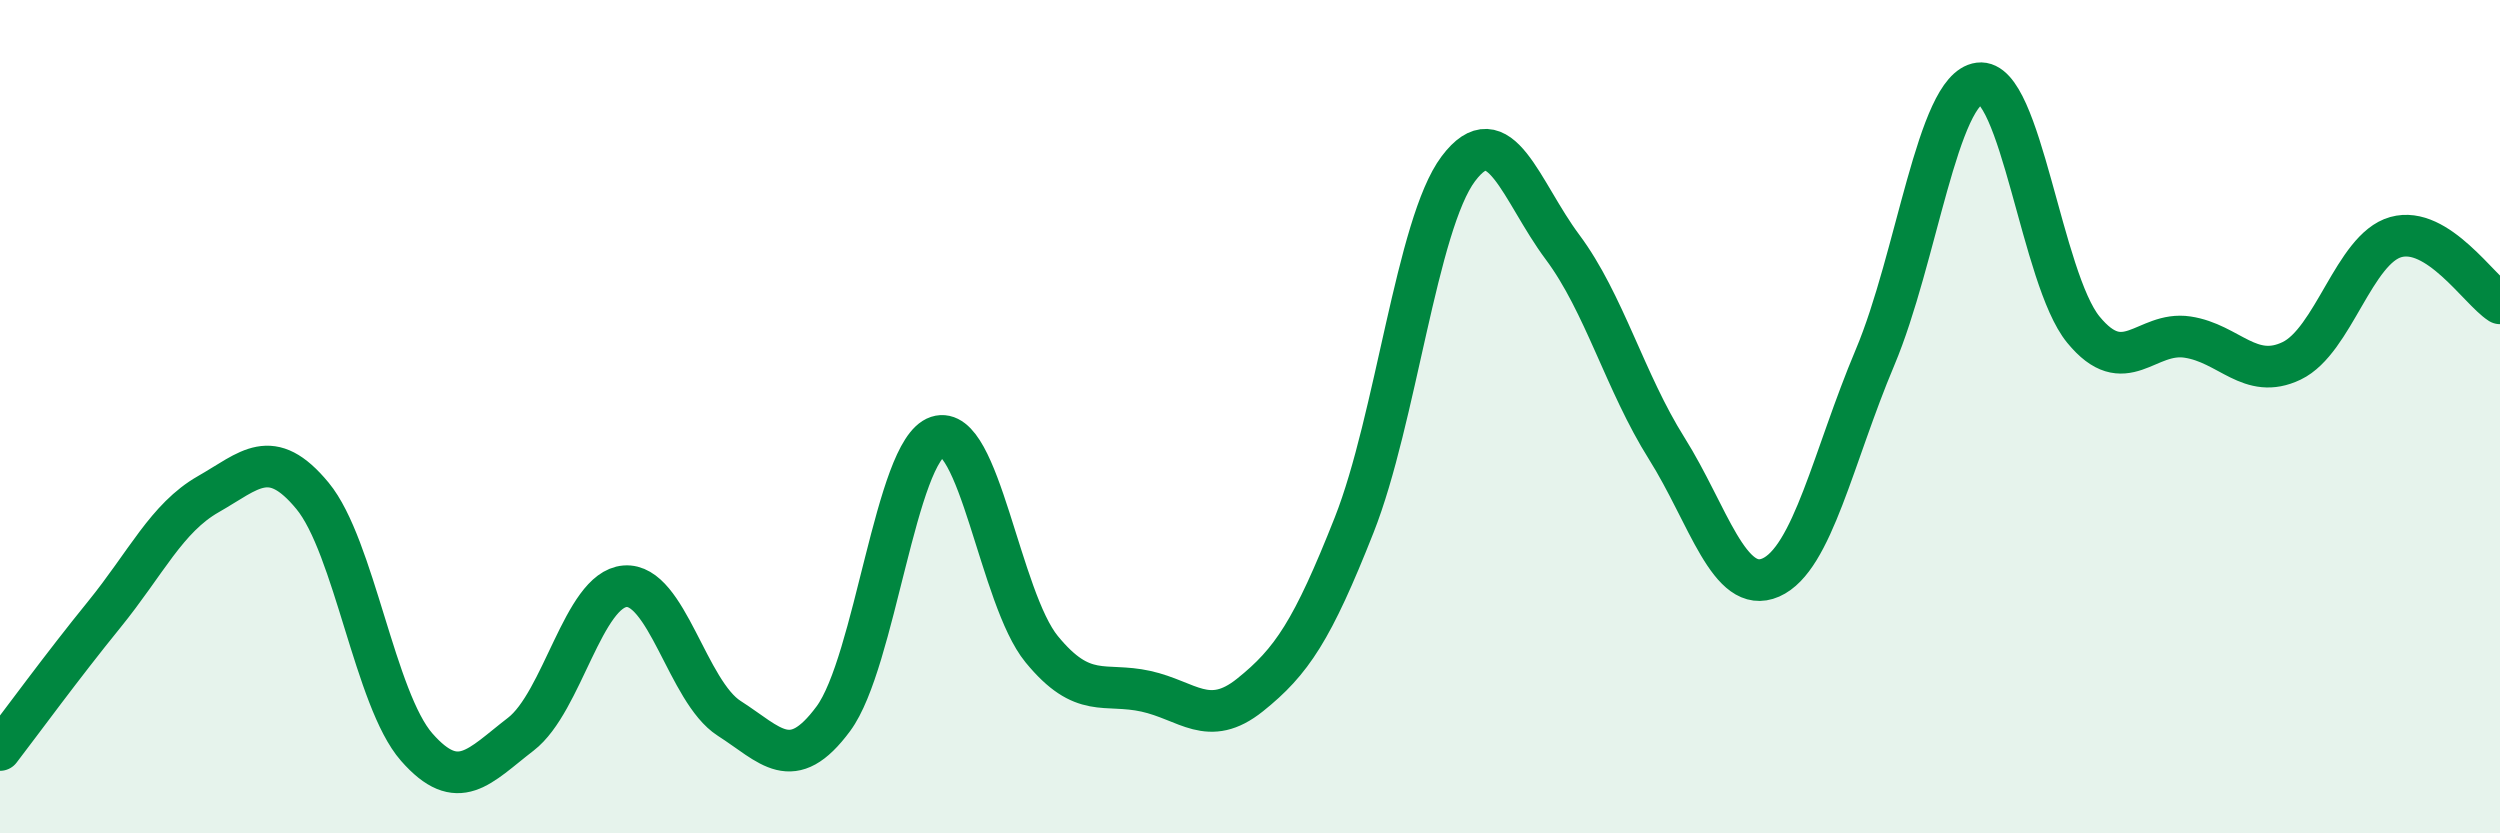
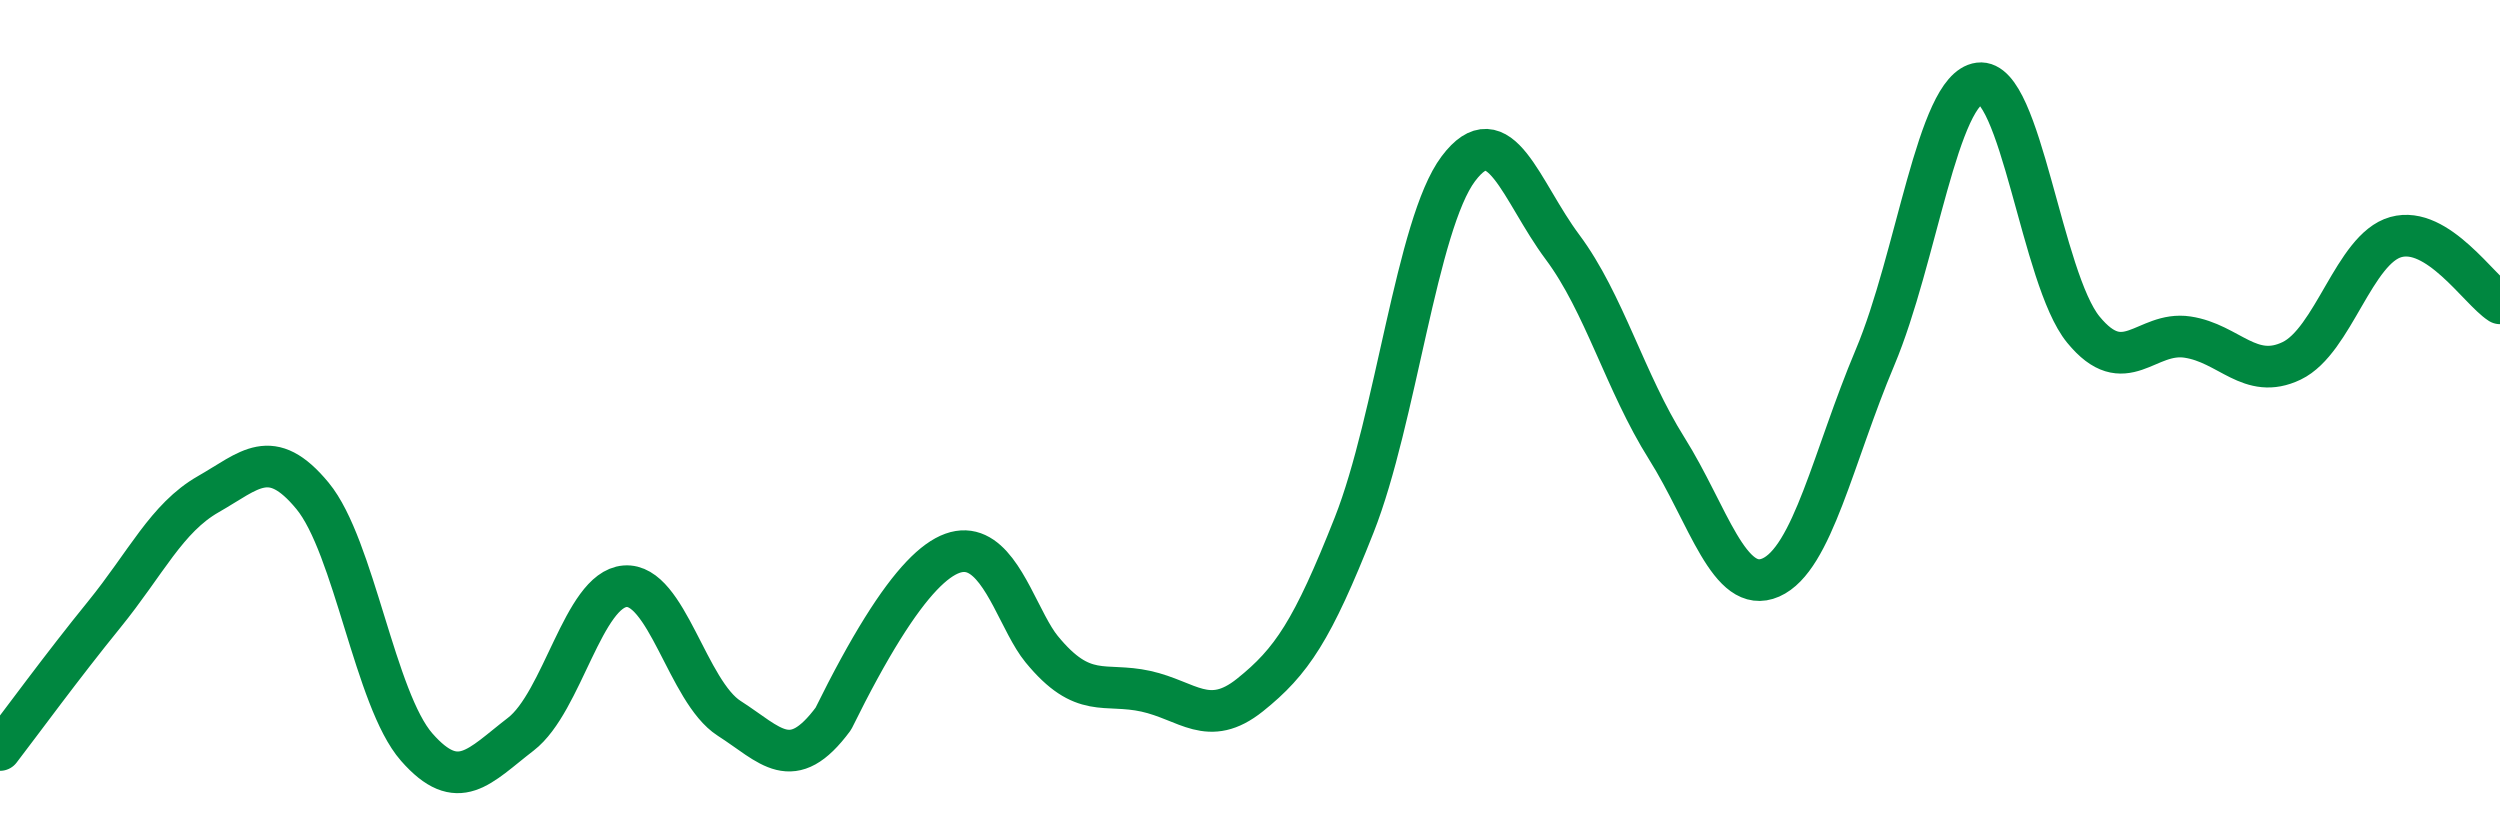
<svg xmlns="http://www.w3.org/2000/svg" width="60" height="20" viewBox="0 0 60 20">
-   <path d="M 0,18 C 0.5,17.35 1.5,15.98 2.5,14.75 C 3.5,13.52 4,12.43 5,11.86 C 6,11.29 6.5,10.69 7.5,11.9 C 8.5,13.11 9,16.79 10,17.93 C 11,19.07 11.5,18.39 12.5,17.62 C 13.5,16.85 14,14.15 15,14.07 C 16,13.99 16.5,16.6 17.5,17.24 C 18.5,17.88 19,18.6 20,17.25 C 21,15.9 21.5,10.81 22.5,10.48 C 23.5,10.15 24,14.36 25,15.58 C 26,16.8 26.5,16.37 27.5,16.59 C 28.5,16.81 29,17.48 30,16.68 C 31,15.88 31.5,15.13 32.5,12.6 C 33.5,10.07 34,5.38 35,4.05 C 36,2.72 36.5,4.59 37.5,5.93 C 38.5,7.27 39,9.17 40,10.76 C 41,12.35 41.5,14.3 42.5,13.86 C 43.5,13.42 44,10.95 45,8.58 C 46,6.21 46.5,2.13 47.5,2 C 48.5,1.87 49,6.69 50,7.91 C 51,9.13 51.5,7.94 52.5,8.09 C 53.5,8.24 54,9.14 55,8.66 C 56,8.18 56.5,5.97 57.5,5.69 C 58.5,5.41 59.5,6.96 60,7.28L60 20L0 20Z" fill="#008740" opacity="0.1" stroke-linecap="round" stroke-linejoin="round" />
-   <path d="M 0,18 C 0.5,17.35 1.5,15.98 2.5,14.75 C 3.5,13.52 4,12.43 5,11.86 C 6,11.29 6.5,10.69 7.5,11.9 C 8.5,13.11 9,16.79 10,17.93 C 11,19.07 11.5,18.39 12.5,17.62 C 13.5,16.85 14,14.15 15,14.07 C 16,13.99 16.5,16.6 17.5,17.24 C 18.5,17.88 19,18.6 20,17.25 C 21,15.9 21.5,10.81 22.5,10.48 C 23.5,10.15 24,14.36 25,15.58 C 26,16.8 26.5,16.37 27.5,16.59 C 28.5,16.81 29,17.48 30,16.68 C 31,15.88 31.5,15.13 32.5,12.6 C 33.5,10.07 34,5.38 35,4.05 C 36,2.72 36.5,4.59 37.5,5.93 C 38.5,7.27 39,9.17 40,10.76 C 41,12.35 41.5,14.3 42.5,13.86 C 43.5,13.42 44,10.95 45,8.58 C 46,6.21 46.5,2.13 47.5,2 C 48.5,1.87 49,6.69 50,7.91 C 51,9.13 51.5,7.94 52.5,8.09 C 53.5,8.24 54,9.14 55,8.66 C 56,8.18 56.5,5.97 57.5,5.69 C 58.5,5.41 59.5,6.96 60,7.28" stroke="#008740" stroke-width="1" fill="none" stroke-linecap="round" stroke-linejoin="round" />
+   <path d="M 0,18 C 0.5,17.35 1.5,15.98 2.5,14.75 C 3.5,13.52 4,12.43 5,11.86 C 6,11.29 6.5,10.69 7.5,11.9 C 8.5,13.11 9,16.79 10,17.93 C 11,19.07 11.5,18.39 12.5,17.62 C 13.5,16.85 14,14.15 15,14.07 C 16,13.99 16.5,16.6 17.5,17.24 C 18.5,17.88 19,18.6 20,17.25 C 23.5,10.15 24,14.36 25,15.58 C 26,16.8 26.5,16.37 27.5,16.59 C 28.5,16.81 29,17.48 30,16.68 C 31,15.88 31.5,15.13 32.5,12.6 C 33.5,10.07 34,5.38 35,4.05 C 36,2.72 36.5,4.59 37.5,5.93 C 38.5,7.27 39,9.17 40,10.76 C 41,12.35 41.5,14.3 42.5,13.86 C 43.5,13.42 44,10.95 45,8.58 C 46,6.21 46.5,2.13 47.5,2 C 48.5,1.87 49,6.69 50,7.91 C 51,9.13 51.5,7.94 52.5,8.09 C 53.5,8.24 54,9.14 55,8.66 C 56,8.18 56.5,5.97 57.5,5.69 C 58.5,5.41 59.5,6.96 60,7.28" stroke="#008740" stroke-width="1" fill="none" stroke-linecap="round" stroke-linejoin="round" />
</svg>